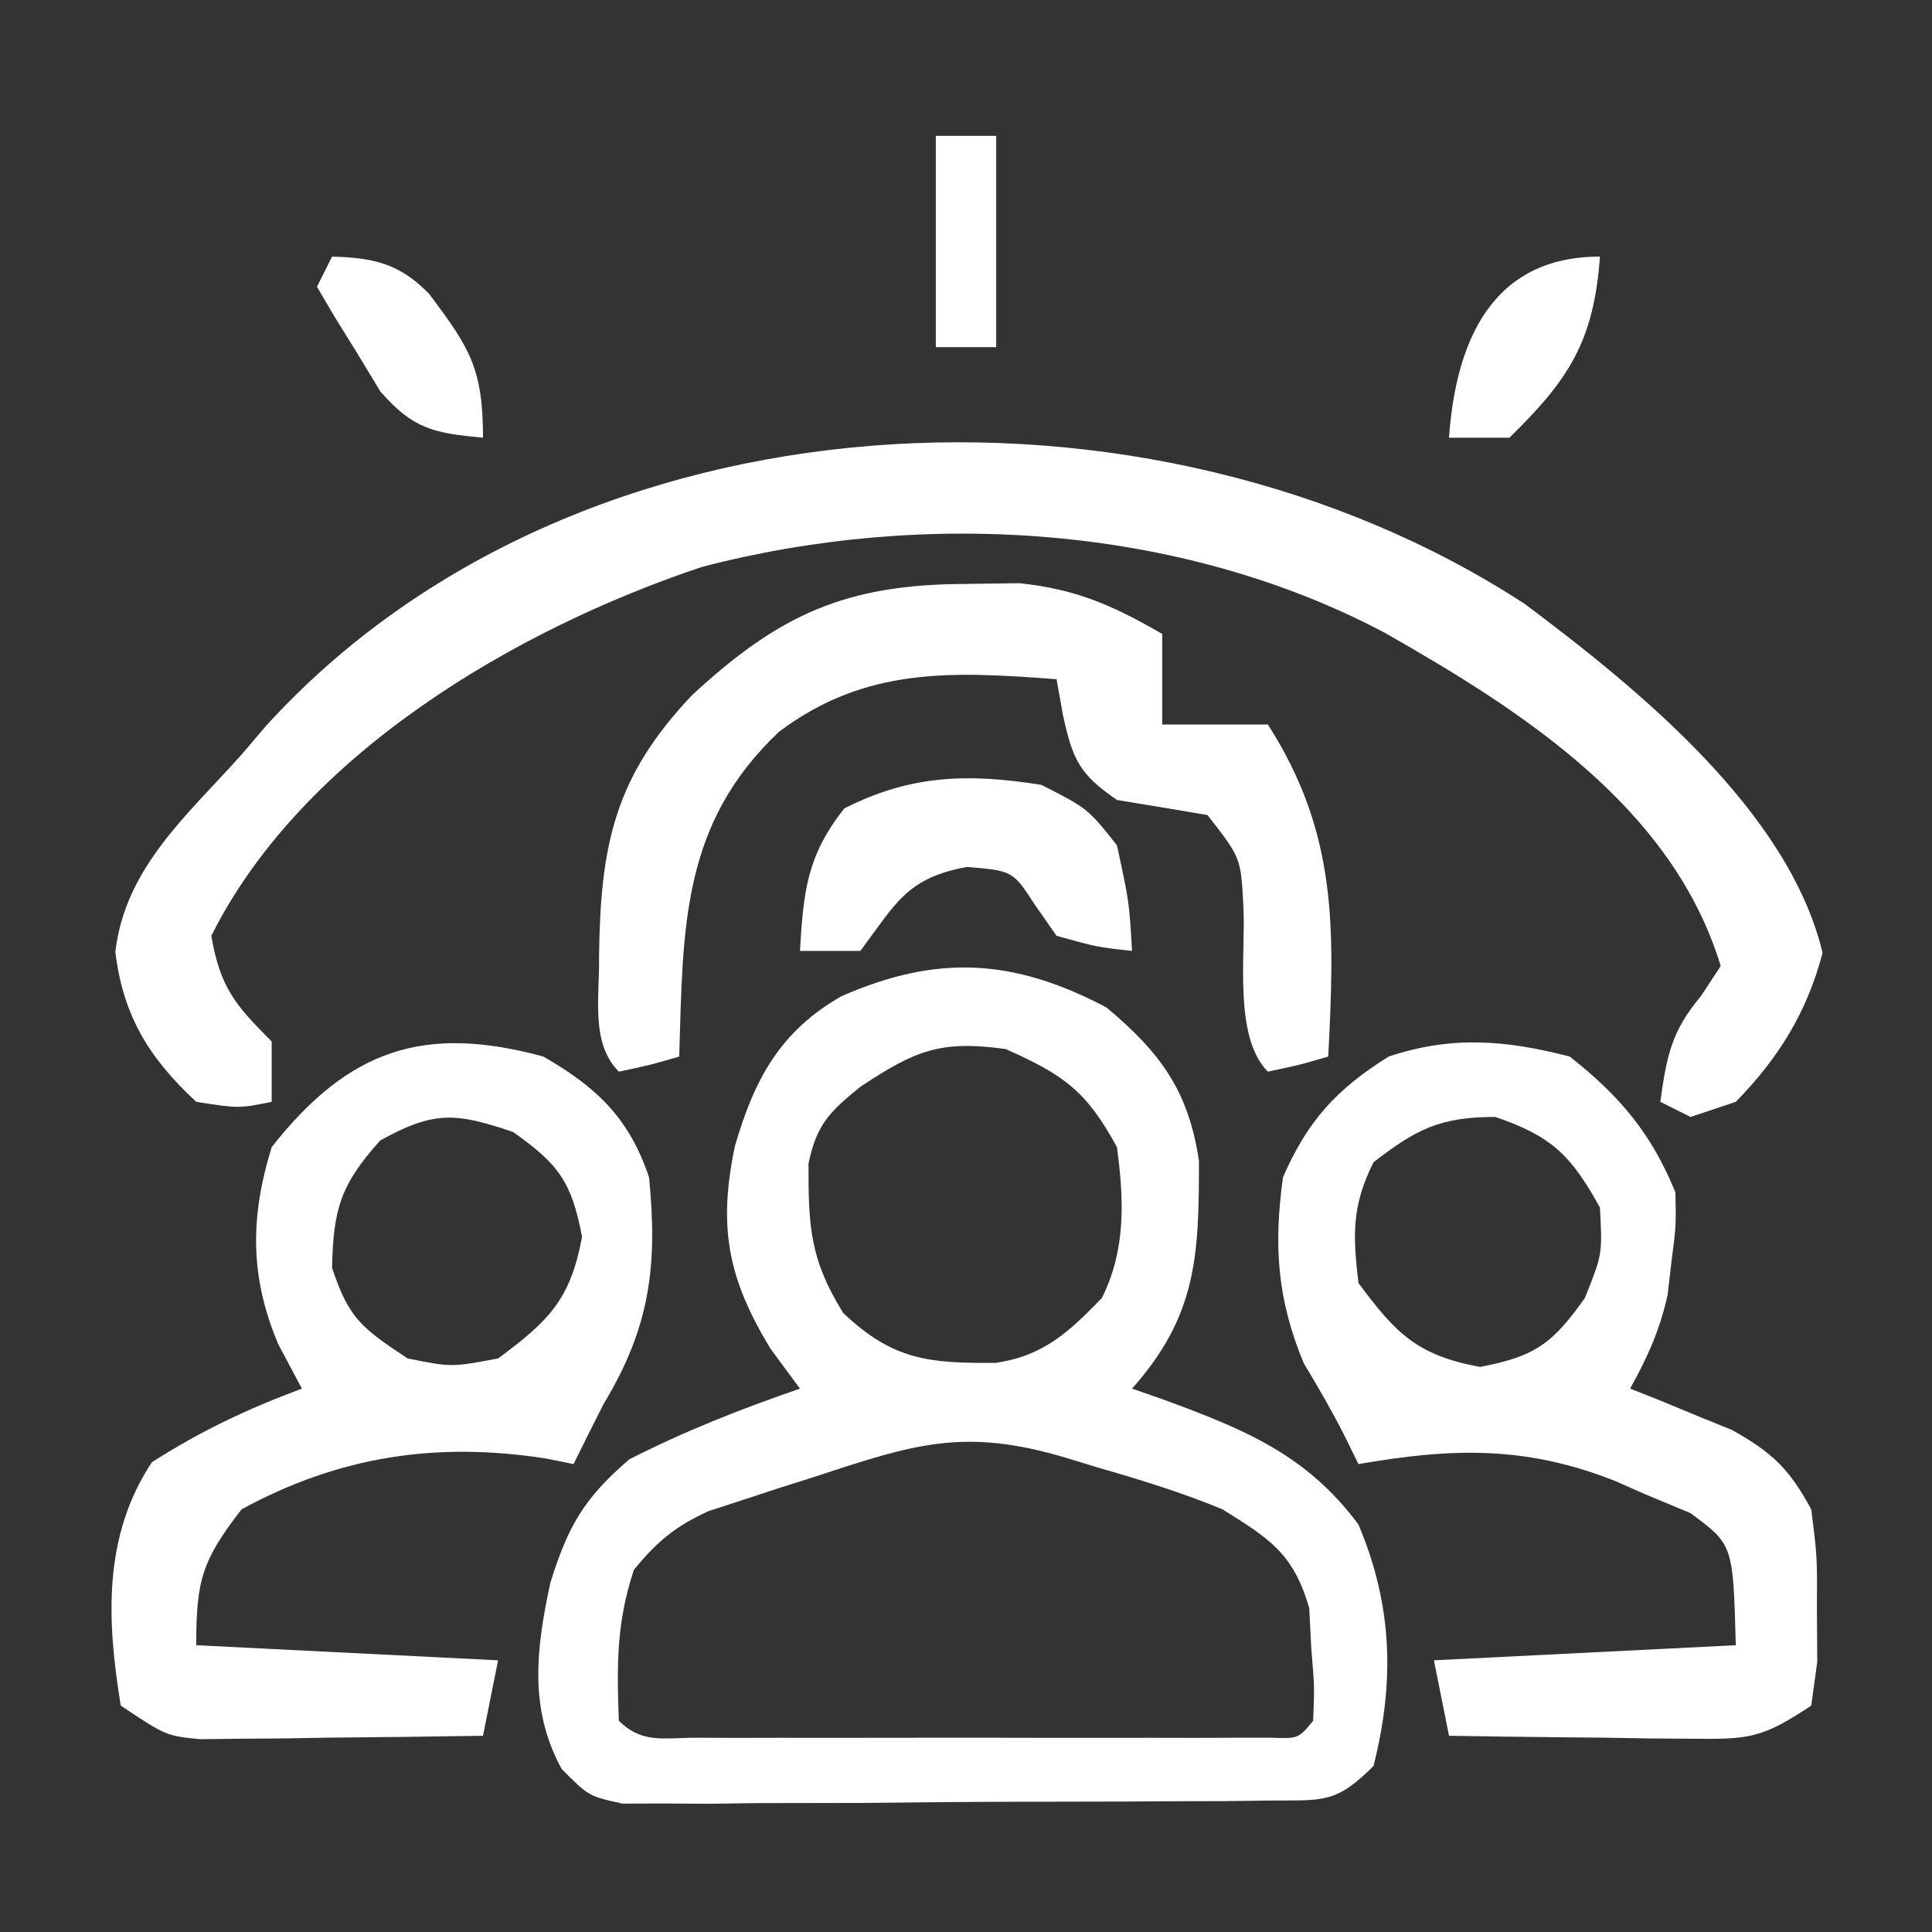
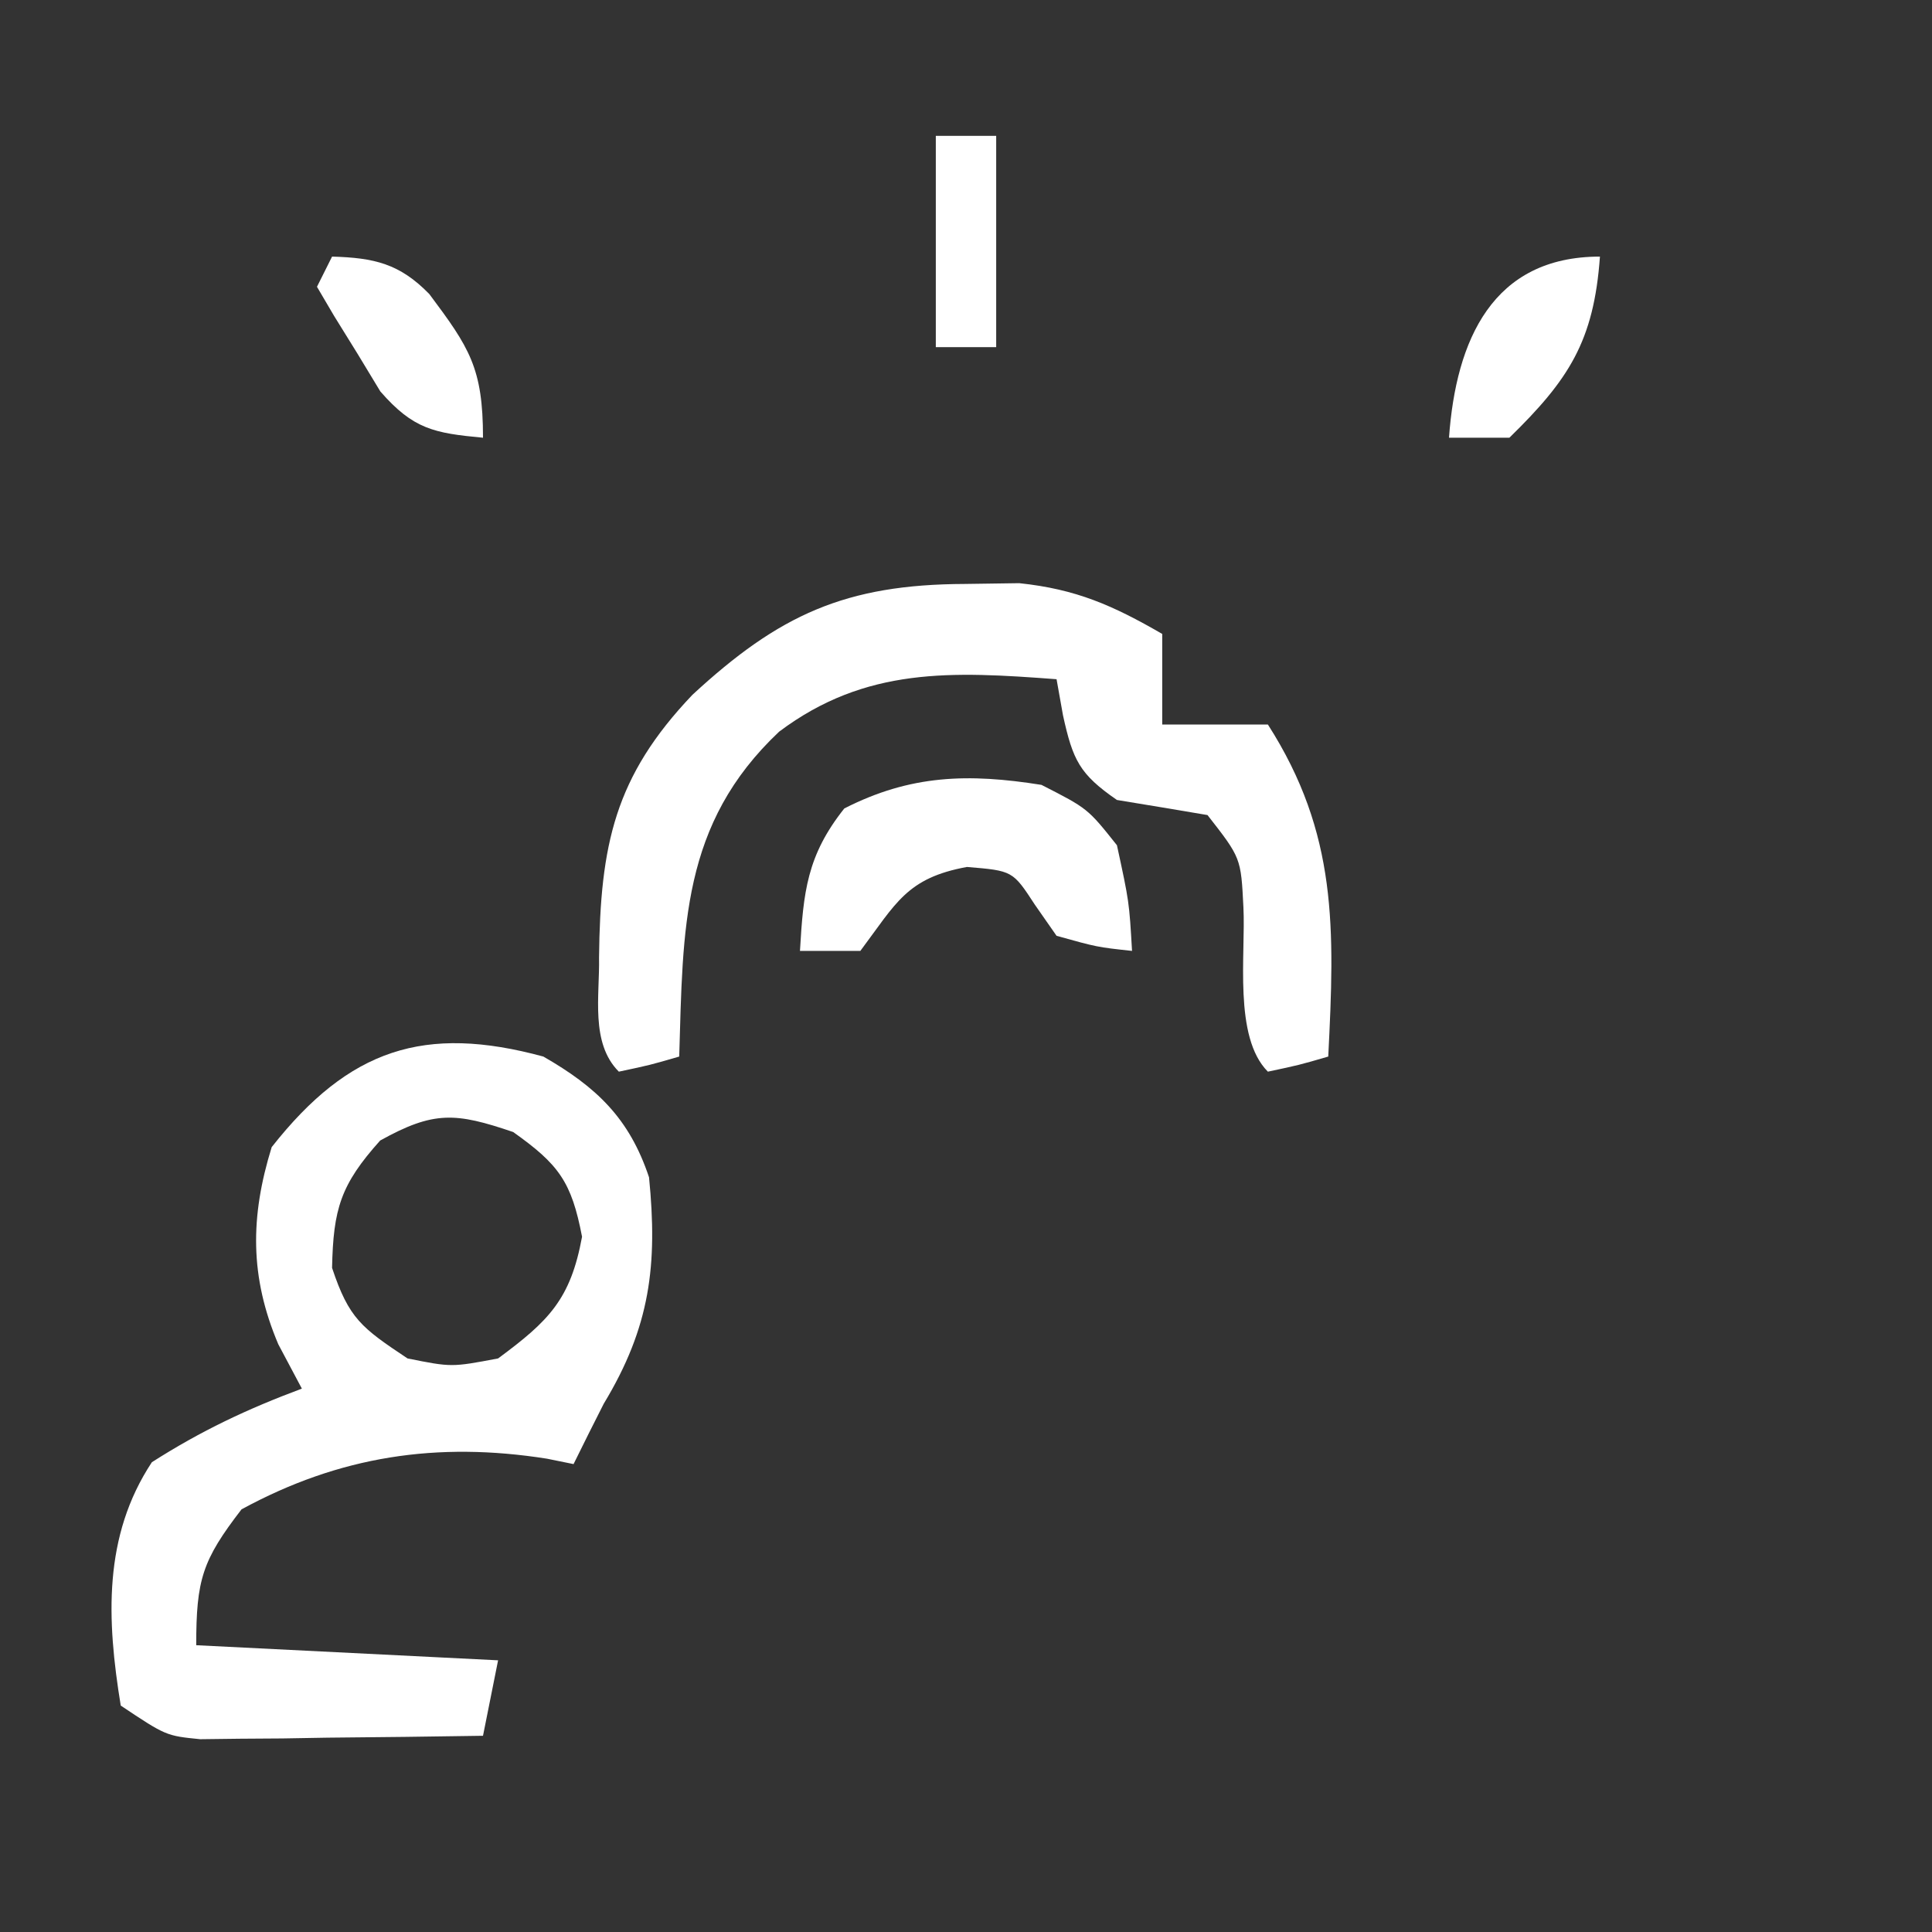
<svg xmlns="http://www.w3.org/2000/svg" version="1.1" width="128" height="128">
  <rect width="100%" height="100%" fill="#333333" stroke="none" />
-   <path d="M0 0 C3.556 2.977 5.428 5.51 6.121 10.152 C6.129 16.492 5.971 20.431 1.688 25.25 C2.351 25.481 3.015 25.711 3.699 25.949 C9.033 27.919 13.192 29.553 16.688 34.25 C18.95 39.599 19.101 44.654 17.688 50.25 C15.186 52.752 14.375 52.51 10.918 52.541 C9.927 52.553 8.936 52.566 7.915 52.579 C6.304 52.583 6.304 52.583 4.66 52.586 C3.56 52.593 2.46 52.599 1.327 52.606 C-1.002 52.616 -3.332 52.621 -5.661 52.621 C-9.232 52.625 -12.802 52.661 -16.373 52.699 C-18.633 52.705 -20.893 52.709 -23.152 52.711 C-24.76 52.732 -24.76 52.732 -26.401 52.754 C-27.892 52.745 -27.892 52.745 -29.414 52.736 C-30.289 52.739 -31.165 52.742 -32.067 52.744 C-34.312 52.25 -34.312 52.25 -36.095 50.454 C-38.299 46.463 -37.778 42.391 -36.844 38.094 C-35.675 34.365 -34.639 32.531 -31.625 29.938 C-27.91 28.045 -24.253 26.609 -20.312 25.25 C-20.952 24.384 -21.591 23.517 -22.25 22.625 C-25.117 17.933 -25.735 14.515 -24.625 9.188 C-23.342 4.793 -21.667 1.595 -17.555 -0.754 C-11.243 -3.514 -6.178 -3.264 0 0 Z M-16.312 5.25 C-18.344 6.905 -19.207 7.743 -19.746 10.336 C-19.753 14.453 -19.672 16.674 -17.438 20.25 C-14.164 23.331 -11.851 23.584 -7.352 23.543 C-4.181 23.087 -2.493 21.497 -0.312 19.25 C1.294 16.036 1.156 12.736 0.688 9.25 C-1.329 5.541 -2.825 4.467 -6.688 2.75 C-11.046 2.149 -12.683 2.858 -16.312 5.25 Z M-19.25 31.062 C-20.074 31.324 -20.899 31.585 -21.748 31.854 C-22.541 32.115 -23.335 32.376 -24.152 32.645 C-24.878 32.88 -25.604 33.116 -26.351 33.359 C-28.562 34.363 -29.776 35.378 -31.312 37.25 C-32.477 40.744 -32.448 43.587 -32.312 47.25 C-30.767 48.795 -29.326 48.377 -27.176 48.379 C-25.859 48.384 -25.859 48.384 -24.516 48.389 C-23.562 48.387 -22.608 48.385 -21.625 48.383 C-20.166 48.384 -20.166 48.384 -18.677 48.386 C-16.616 48.386 -14.554 48.385 -12.493 48.38 C-9.326 48.375 -6.159 48.38 -2.992 48.387 C-0.995 48.386 1.003 48.385 3 48.383 C3.954 48.385 4.908 48.387 5.891 48.389 C6.769 48.386 7.647 48.383 8.551 48.379 C9.327 48.379 10.104 48.378 10.904 48.377 C12.712 48.444 12.712 48.444 13.688 47.25 C13.778 45.017 13.778 45.017 13.562 42.438 C13.519 41.565 13.475 40.692 13.43 39.793 C12.377 36.186 10.857 35.23 7.688 33.25 C5.008 32.139 2.285 31.302 -0.5 30.5 C-1.224 30.28 -1.948 30.059 -2.693 29.832 C-9.42 27.817 -12.761 28.926 -19.25 31.062 Z " fill="#FFFFFF" transform="translate(73.312,66.75)" />
-   <path d="M0 0 C7.55 5.647 17.496 13.734 19.75 23.125 C18.725 27.054 16.841 30.095 14 33 C12.515 33.495 12.515 33.495 11 34 C10.34 33.67 9.68 33.34 9 33 C9.413 30.023 9.721 28.33 11.688 26 C12.121 25.34 12.554 24.68 13 24 C9.807 13.463 -0.163 7.098 -9.256 1.923 C-22.816 -5.255 -39.749 -6.294 -54.5 -2.438 C-66.774 1.663 -80.967 9.935 -87 22 C-86.403 25.433 -85.44 26.56 -83 29 C-83 30.32 -83 31.64 -83 33 C-85.188 33.438 -85.188 33.438 -88 33 C-91.127 30.085 -92.837 27.329 -93.359 23.066 C-92.707 17.496 -88.628 14.047 -85 10 C-84.461 9.367 -83.922 8.734 -83.367 8.082 C-62.797 -14.503 -24.713 -16.11 0 0 Z " fill="#FFFFFF" transform="translate(101,40)" />
-   <path d="M0 0 C3.312 2.607 5.425 5.11 7 9 C7.047 11.219 7.047 11.219 6.75 13.5 C6.662 14.253 6.575 15.006 6.484 15.781 C5.976 18.11 5.152 19.922 4 22 C4.615 22.242 5.23 22.485 5.863 22.734 C7.076 23.237 7.076 23.237 8.312 23.75 C9.113 24.075 9.914 24.4 10.738 24.734 C13.409 26.229 14.541 27.305 16 30 C16.398 33.164 16.398 33.164 16.375 36.625 C16.387 38.346 16.387 38.346 16.398 40.102 C16.267 41.058 16.135 42.015 16 43 C12.746 45.169 11.866 45.241 8.113 45.195 C7.175 45.189 6.238 45.182 5.271 45.176 C4.295 45.159 3.319 45.142 2.312 45.125 C1.324 45.116 0.336 45.107 -0.682 45.098 C-3.121 45.074 -5.561 45.041 -8 45 C-8.33 43.35 -8.66 41.7 -9 40 C0.9 39.505 0.9 39.505 11 39 C10.824 32.338 10.824 32.338 8 30.25 C7.01 29.837 6.02 29.425 5 29 C4.346 28.711 3.693 28.422 3.02 28.125 C-2.911 25.774 -7.77 25.921 -14 27 C-14.296 26.395 -14.593 25.791 -14.898 25.168 C-15.739 23.513 -16.665 21.901 -17.625 20.312 C-19.388 16.066 -19.621 12.538 -19 8 C-17.375 4.263 -15.444 2.152 -12 0 C-7.819 -1.394 -4.252 -1.099 0 0 Z M-13 7 C-14.444 9.889 -14.377 11.796 -14 15 C-11.514 18.363 -10.086 19.801 -5.938 20.562 C-2.287 19.864 -1.144 19.018 1 16 C2.164 13.096 2.164 13.096 2 10 C0.08 6.543 -1.182 5.278 -4.938 4 C-8.572 4 -10.149 4.8 -13 7 Z " fill="#FFFFFF" transform="translate(104,70)" />
  <path d="M0 0 C3.513 2.019 5.692 4.075 7 8 C7.576 13.815 7.08 17.906 4 23 C3.325 24.329 2.656 25.662 2 27 C1.417 26.881 0.835 26.763 0.234 26.641 C-7.022 25.5 -13.491 26.453 -20 30 C-22.596 33.37 -23 34.65 -23 39 C-16.4 39.33 -9.8 39.66 -3 40 C-3.33 41.65 -3.66 43.3 -4 45 C-7.437 45.058 -10.875 45.094 -14.312 45.125 C-15.289 45.142 -16.265 45.159 -17.271 45.176 C-18.209 45.182 -19.147 45.189 -20.113 45.195 C-20.977 45.206 -21.841 45.216 -22.732 45.227 C-25 45 -25 45 -28 43 C-28.935 37.286 -29.172 31.775 -25.938 26.875 C-22.675 24.792 -19.624 23.35 -16 22 C-16.516 21.031 -17.031 20.061 -17.562 19.062 C-19.456 14.596 -19.431 10.623 -18 6 C-12.873 -0.513 -7.871 -2.138 0 0 Z M-10.812 5.562 C-13.437 8.487 -13.919 10.099 -14 14 C-12.88 17.361 -12.055 17.964 -9 20 C-6.085 20.584 -6.085 20.584 -3 20 C0.363 17.514 1.801 16.086 2.562 11.938 C1.864 8.287 1.018 7.144 -2 5 C-5.817 3.701 -7.258 3.588 -10.812 5.562 Z " fill="#FFFFFF" transform="translate(36,70)" />
  <path d="M0 0 C1.777 -0.025 1.777 -0.025 3.59 -0.051 C7.363 0.344 9.8 1.425 13.062 3.312 C13.062 5.293 13.062 7.272 13.062 9.312 C15.373 9.312 17.683 9.312 20.062 9.312 C24.697 16.553 24.489 22.869 24.062 31.312 C22.125 31.875 22.125 31.875 20.062 32.312 C17.765 30.015 18.603 24.523 18.441 21.414 C18.279 18.149 18.279 18.149 16.062 15.312 C14.064 14.972 12.064 14.639 10.062 14.312 C7.578 12.599 7.142 11.672 6.488 8.703 C6.348 7.914 6.207 7.125 6.062 6.312 C-0.859 5.793 -6.583 5.482 -12.316 9.785 C-18.811 15.904 -18.682 22.809 -18.938 31.312 C-20.875 31.875 -20.875 31.875 -22.938 32.312 C-24.836 30.414 -24.199 27.283 -24.25 24.75 C-24.167 17.29 -23.224 12.764 -18.066 7.348 C-12.324 2.039 -7.93 0.026 0 0 Z " fill="#FFFFFF" transform="translate(63.938,38.688)" />
  <path d="M0 0 C3.062 1.562 3.062 1.562 5 4 C5.812 7.75 5.812 7.75 6 11 C3.688 10.75 3.688 10.75 1 10 C0.526 9.319 0.051 8.639 -0.438 7.938 C-1.905 5.69 -1.905 5.69 -4.938 5.438 C-8.931 6.171 -9.629 7.838 -12 11 C-13.32 11 -14.64 11 -16 11 C-15.774 7.084 -15.536 4.674 -13.062 1.562 C-8.67 -0.679 -4.836 -0.77 0 0 Z " fill="#FFFFFF" transform="translate(69,52)" />
  <path d="M0 0 C2.785 0.08 4.474 0.46 6.445 2.484 C9.098 6.032 10 7.377 10 12 C6.755 11.696 5.381 11.437 3.199 8.934 C2.7 8.11 2.201 7.286 1.688 6.438 C1.176 5.611 0.664 4.785 0.137 3.934 C-0.238 3.296 -0.614 2.657 -1 2 C-0.67 1.34 -0.34 0.68 0 0 Z " fill="#FFFFFF" transform="translate(22,17)" />
  <path d="M0 0 C-0.401 5.618 -2.072 8.164 -6 12 C-7.32 12 -8.64 12 -10 12 C-9.537 5.518 -7.106 0 0 0 Z " fill="#FFFFFF" transform="translate(106,17)" />
  <path d="M0 0 C1.32 0 2.64 0 4 0 C4 4.62 4 9.24 4 14 C2.68 14 1.36 14 0 14 C0 9.38 0 4.76 0 0 Z " fill="#FFFFFF" transform="translate(62,9)" />
</svg>